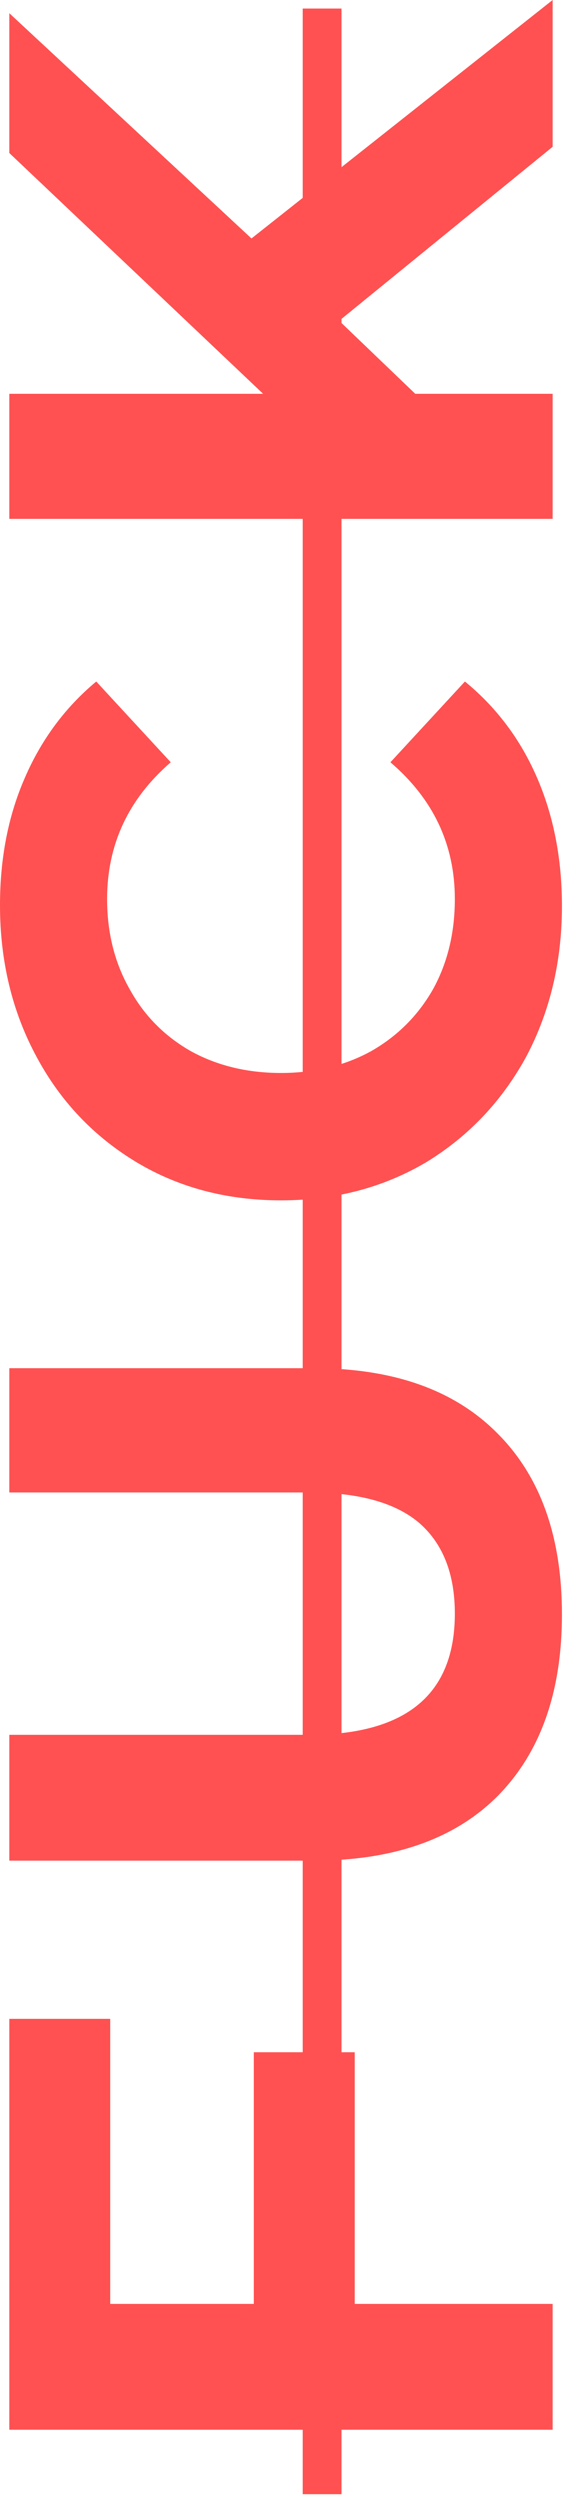
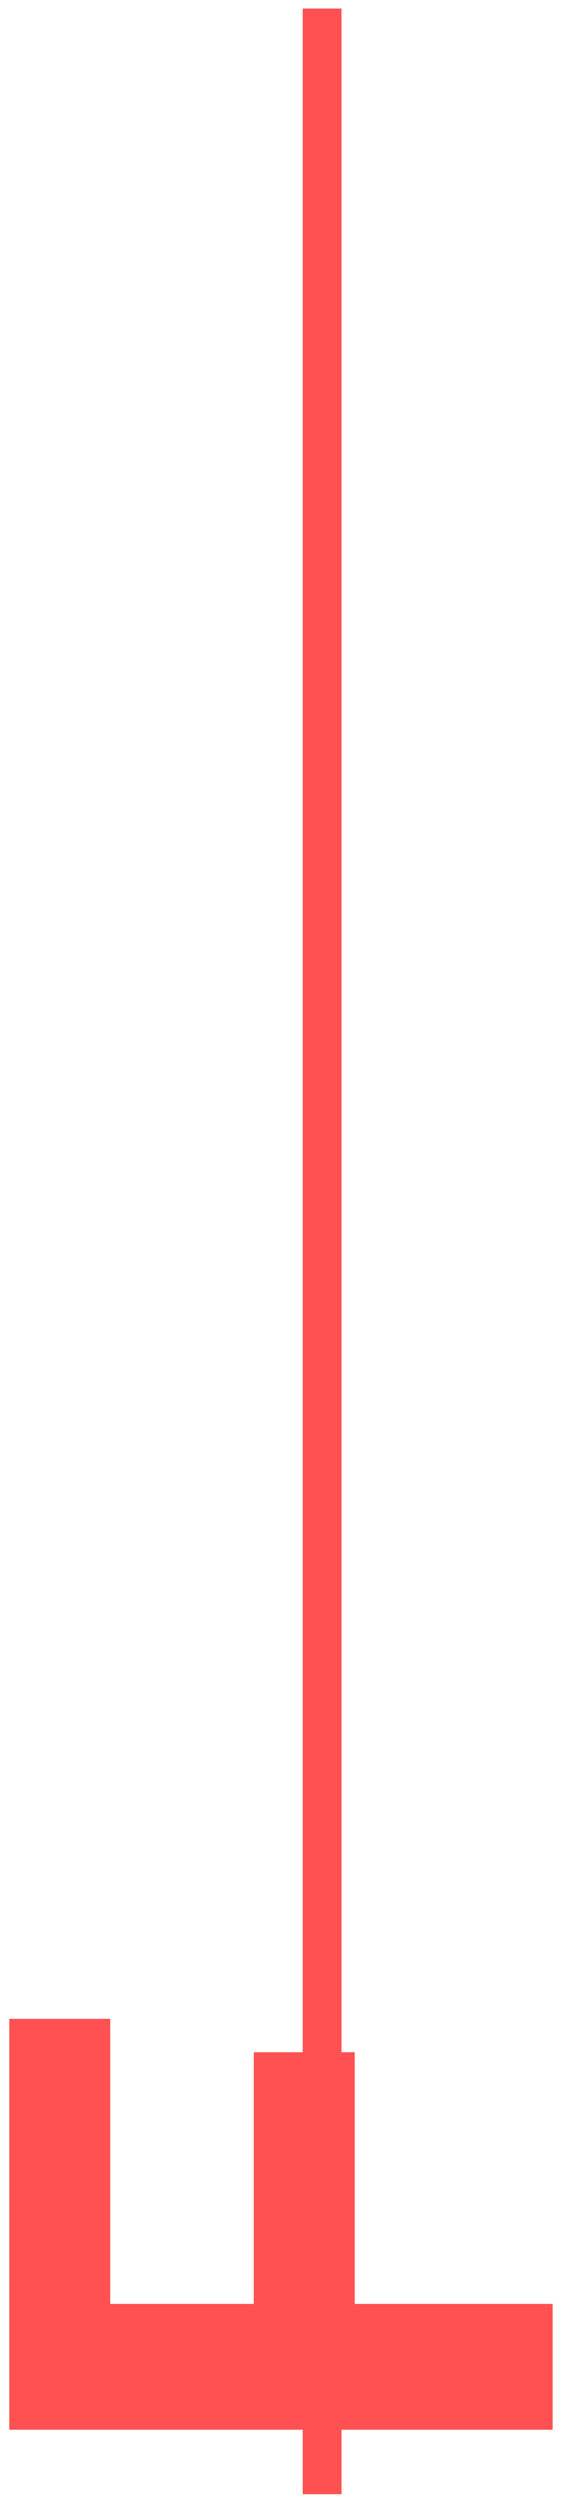
<svg xmlns="http://www.w3.org/2000/svg" width="47" height="206" viewBox="0 0 47 206" fill="none">
  <path d="M24.96 205.514L24.96 158.218L28.16 158.218L28.16 205.514L24.96 205.514ZM24.96 158.239L24.96 0.704L28.16 0.704L28.16 158.239L24.96 158.239Z" fill="#FF5151" />
-   <path d="M27.968 26.432L34.24 32.448L45.568 32.448L45.568 42.752L0.768 42.752L0.768 32.448L21.696 32.448L0.768 12.608L0.768 1.088L20.736 19.648L45.568 -1.95827e-06L45.568 12.096L27.968 26.432Z" fill="#FF5151" />
-   <path d="M46.336 74.65C46.336 79.215 45.355 83.353 43.392 87.066C41.387 90.735 38.635 93.636 35.136 95.769C31.595 97.86 27.605 98.906 23.168 98.906C18.731 98.906 14.763 97.86 11.264 95.769C7.723 93.636 4.971 90.735 3.008 87.066C1.003 83.353 1.00711e-06 79.194 8.05689e-07 74.585C6.35972e-07 70.703 0.683 67.204 2.048 64.09C3.413 60.932 5.376 58.287 7.936 56.154L14.08 62.809C10.581 65.839 8.832 69.594 8.832 74.073C8.832 76.847 9.451 79.322 10.688 81.498C11.883 83.674 13.568 85.38 15.744 86.618C17.92 87.812 20.395 88.409 23.168 88.409C25.941 88.409 28.416 87.812 30.592 86.618C32.768 85.38 34.475 83.674 35.712 81.498C36.907 79.322 37.504 76.847 37.504 74.073C37.504 69.594 35.733 65.839 32.192 62.809L38.336 56.154C40.939 58.287 42.923 60.932 44.288 64.09C45.653 67.247 46.336 70.767 46.336 74.65Z" fill="#FF5151" />
-   <path d="M46.336 133.023C46.336 139.423 44.565 144.415 41.024 147.999C37.483 151.54 32.427 153.311 25.856 153.311L0.768 153.311L0.768 142.943L25.472 142.943C33.493 142.943 37.504 139.615 37.504 132.959C37.504 129.716 36.544 127.242 34.624 125.535C32.661 123.828 29.611 122.975 25.472 122.975L0.768 122.975L0.768 112.735L25.856 112.735C32.427 112.735 37.483 114.527 41.024 118.111C44.565 121.652 46.336 126.623 46.336 133.023Z" fill="#FF5151" />
  <path d="M9.088 189.834L20.928 189.834L20.928 169.098L29.248 169.098L29.248 189.834L45.568 189.834L45.568 200.202L0.768 200.202L0.768 166.346L9.088 166.346L9.088 189.834Z" fill="#FF5151" />
</svg>